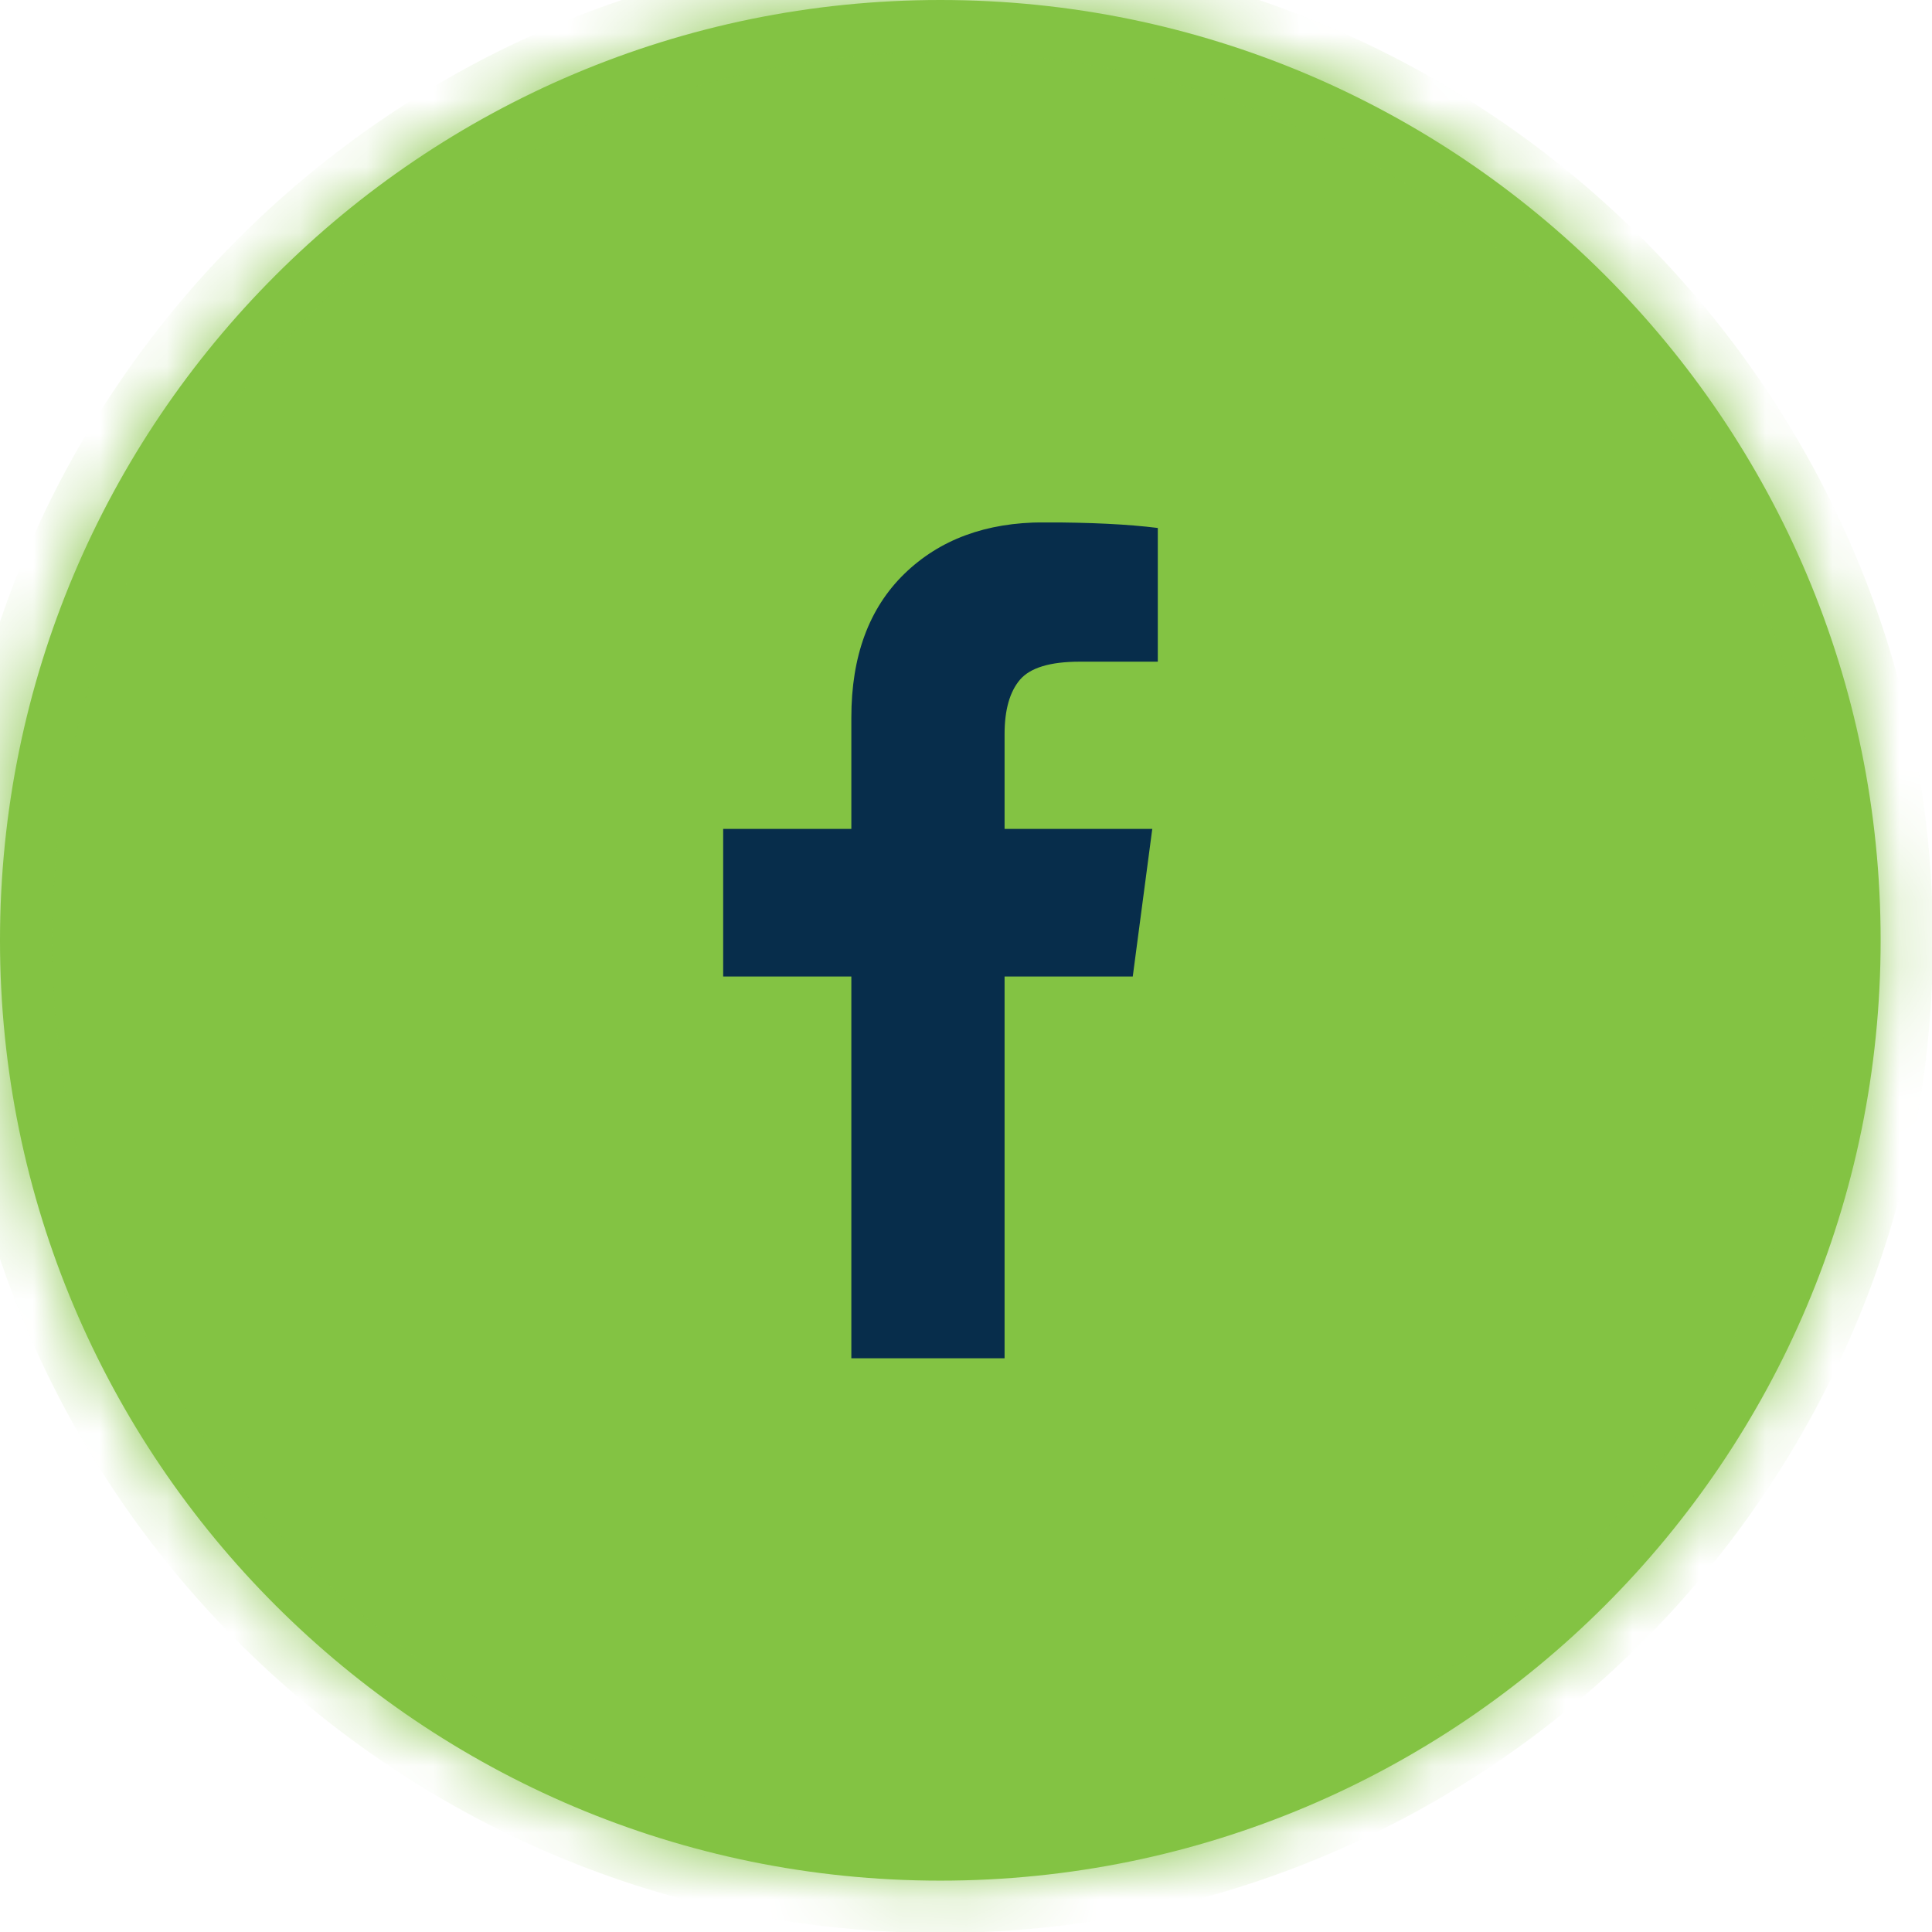
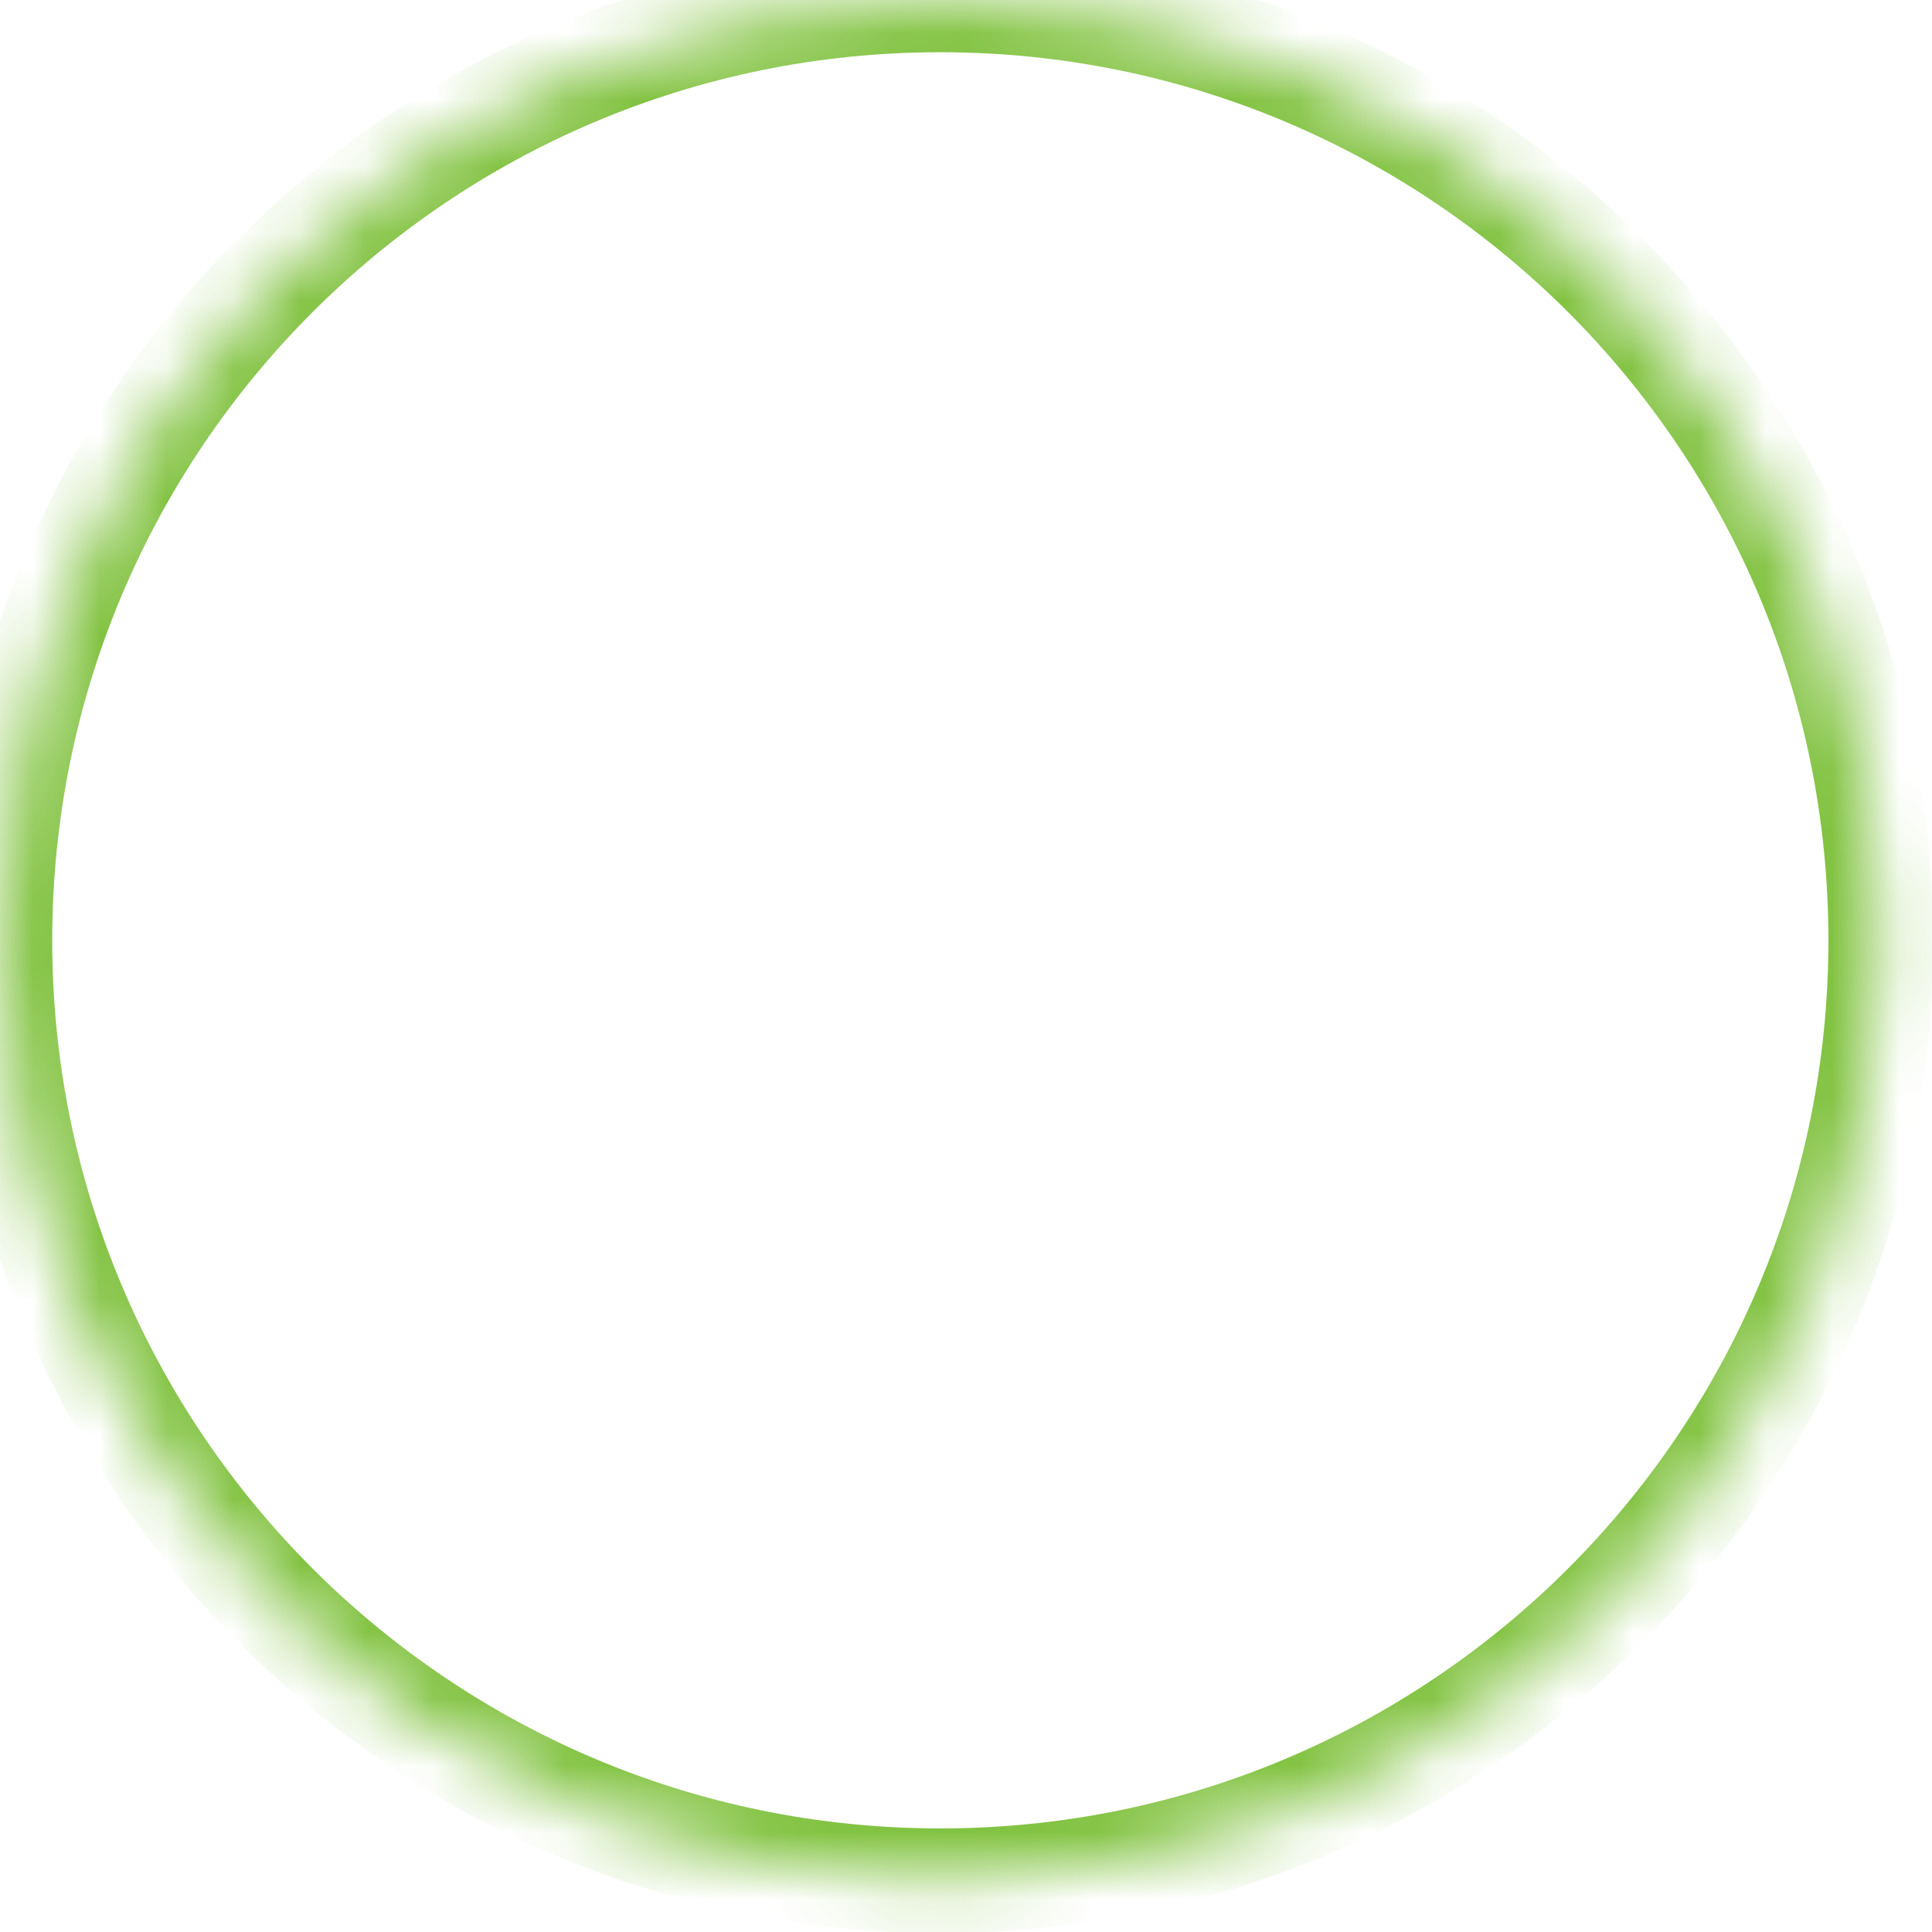
<svg xmlns="http://www.w3.org/2000/svg" width="29" height="29" viewBox="0 0 29 29" fill="none">
  <mask id="path-1-inside-1_3306_7245" fill="white">
    <path d="M0 14.115C0 6.319 6.319 0 14.115 0C21.91 0 28.229 6.319 28.229 14.115C28.229 21.91 21.91 28.229 14.115 28.229C6.319 28.229 0 21.91 0 14.115Z" />
  </mask>
-   <path d="M0 14.115C0 6.319 6.319 0 14.115 0C21.91 0 28.229 6.319 28.229 14.115C28.229 21.91 21.91 28.229 14.115 28.229C6.319 28.229 0 21.91 0 14.115Z" fill="#83C343" />
  <path d="M14.115 28.229V27.445C6.752 27.445 0.784 21.477 0.784 14.115H0H-0.784C-0.784 22.343 5.886 29.014 14.115 29.014V28.229ZM28.229 14.115H27.445C27.445 21.477 21.477 27.445 14.115 27.445V28.229V29.014C22.343 29.014 29.014 22.343 29.014 14.115H28.229ZM14.115 0V0.784C21.477 0.784 27.445 6.752 27.445 14.115H28.229H29.014C29.014 5.886 22.343 -0.784 14.115 -0.784V0ZM14.115 0V-0.784C5.886 -0.784 -0.784 5.886 -0.784 14.115H0H0.784C0.784 6.752 6.752 0.784 14.115 0.784V0Z" fill="#83C343" mask="url(#path-1-inside-1_3306_7245)" />
  <g clip-path="url(#clip0_3306_7245)">
-     <path d="M15.079 20.388V14.658H17.003L17.296 12.442H15.079V11.02C15.079 10.657 15.156 10.385 15.309 10.204C15.463 10.023 15.762 9.932 16.208 9.932H17.379V7.925C16.933 7.869 16.362 7.841 15.665 7.841C14.8 7.841 14.103 8.099 13.573 8.615C13.044 9.131 12.779 9.849 12.779 10.769V12.442H10.855V14.658H12.779V20.388H15.079Z" fill="#072D4B" />
-   </g>
+     </g>
  <defs>
    <clipPath id="clip0_3306_7245">
      <rect width="12.546" height="12.546" fill="white" transform="matrix(1 0 0 -1 7.841 20.388)" />
    </clipPath>
  </defs>
</svg>